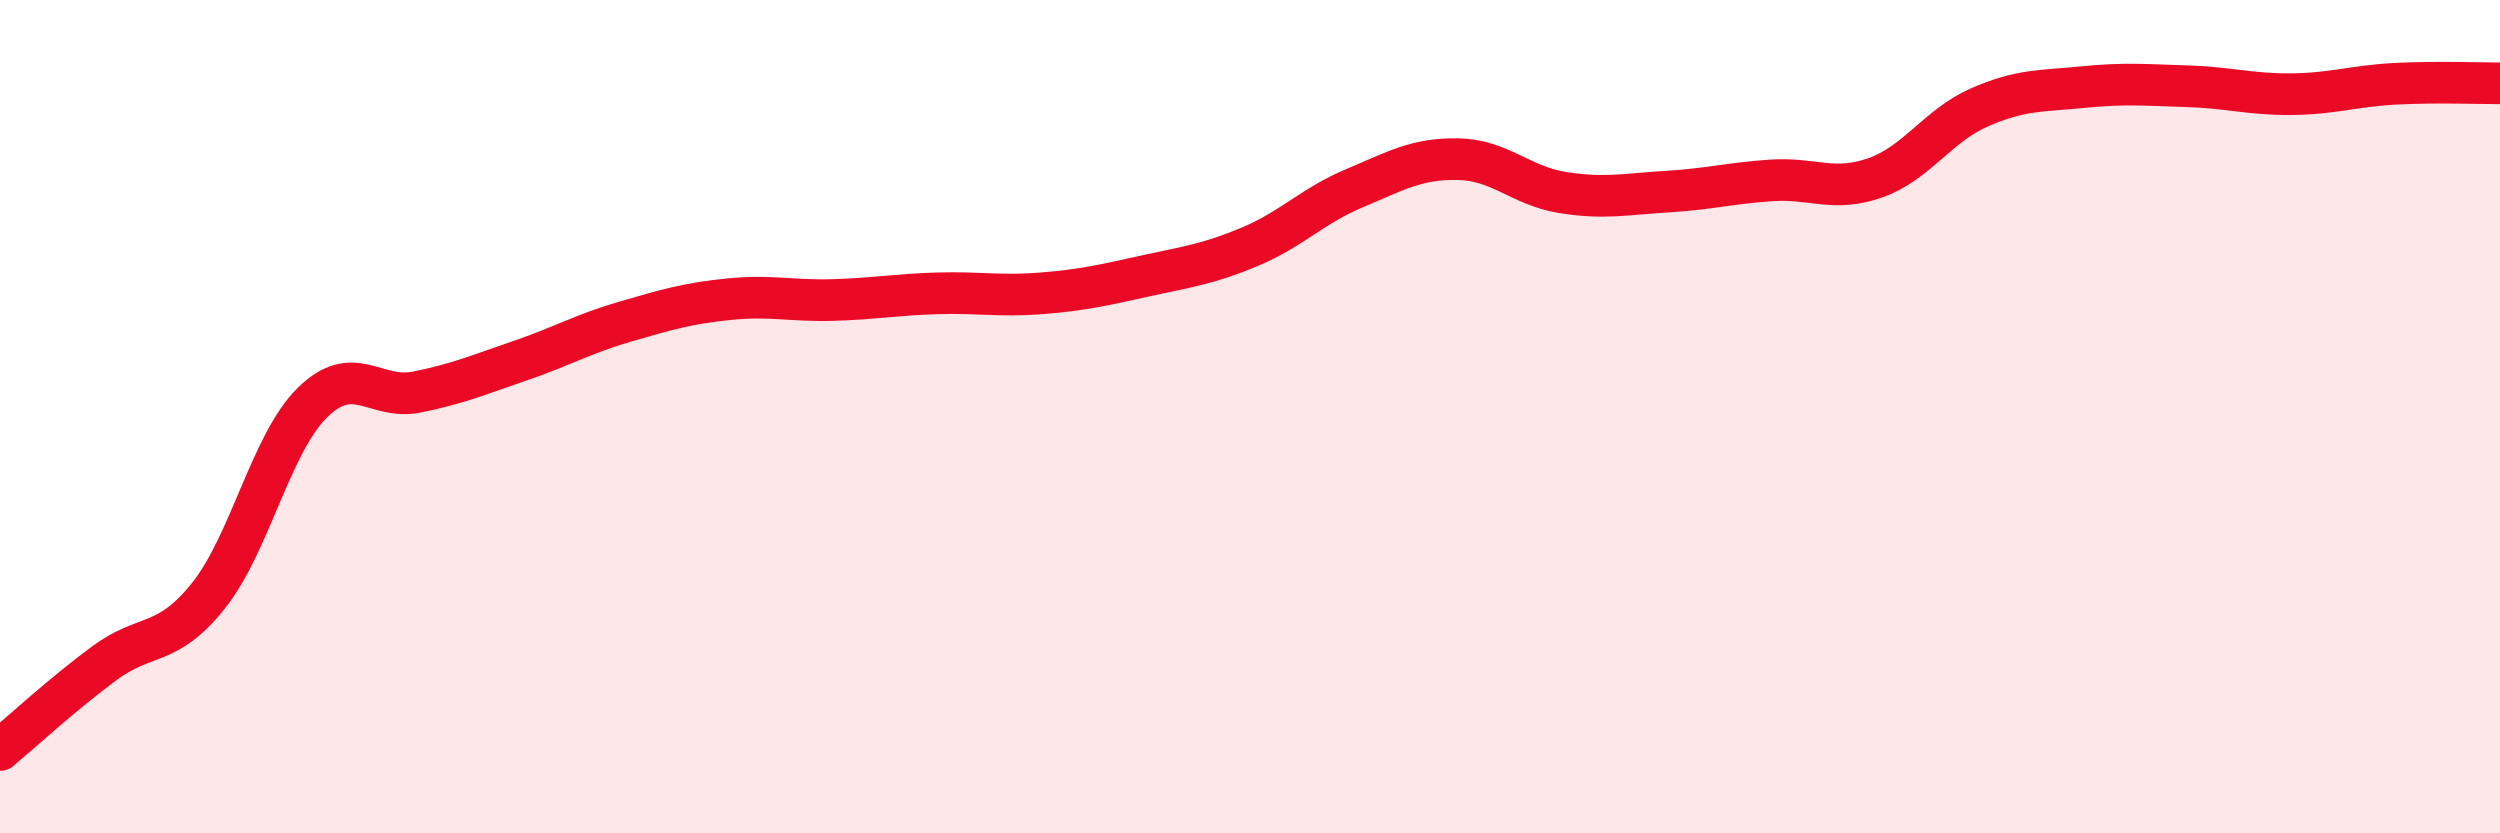
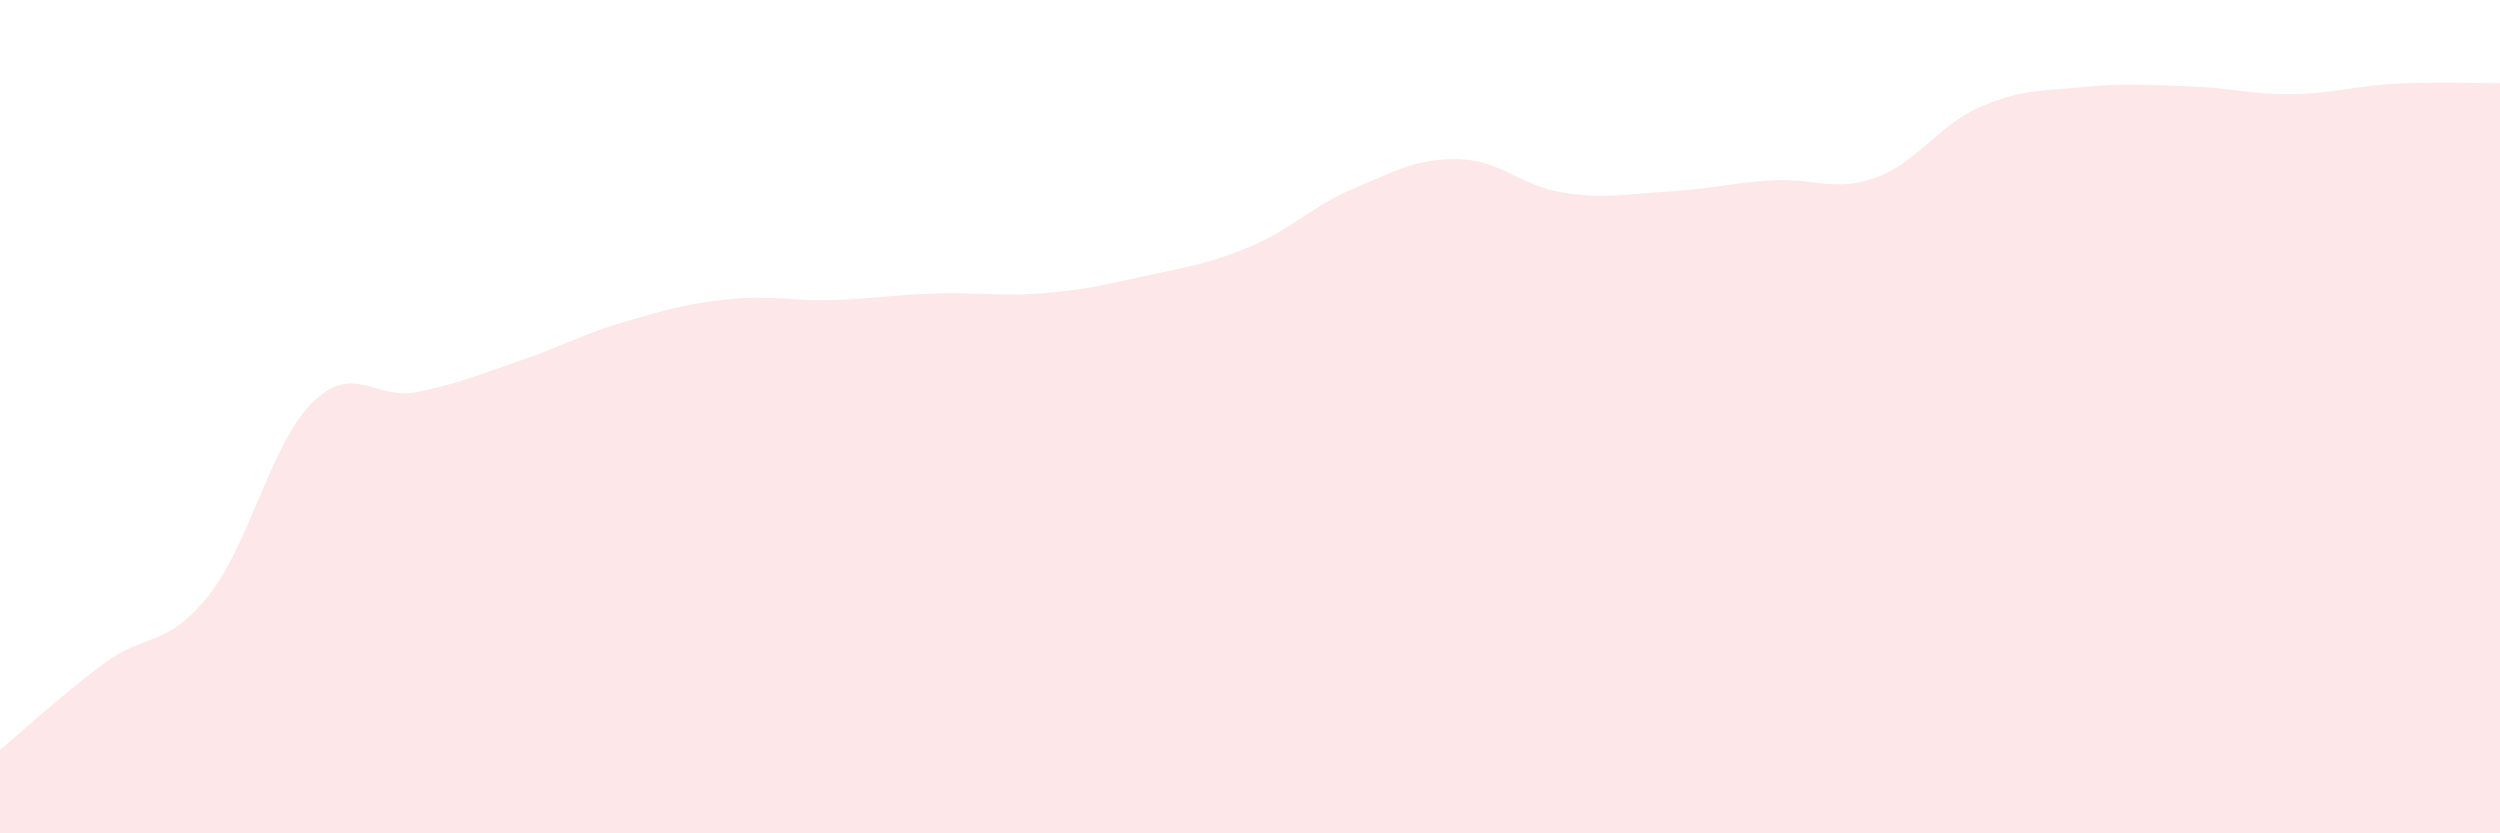
<svg xmlns="http://www.w3.org/2000/svg" width="60" height="20" viewBox="0 0 60 20">
  <path d="M 0,18 C 0.5,17.58 1.5,16.66 2.5,15.92 C 3.5,15.18 4,15.55 5,14.3 C 6,13.05 6.5,10.64 7.5,9.66 C 8.5,8.68 9,9.61 10,9.41 C 11,9.21 11.5,8.99 12.5,8.65 C 13.5,8.31 14,8.01 15,7.72 C 16,7.43 16.5,7.28 17.5,7.18 C 18.5,7.08 19,7.23 20,7.2 C 21,7.17 21.5,7.07 22.5,7.04 C 23.5,7.01 24,7.12 25,7.04 C 26,6.96 26.5,6.84 27.5,6.62 C 28.5,6.4 29,6.34 30,5.92 C 31,5.5 31.5,4.94 32.5,4.52 C 33.5,4.1 34,3.8 35,3.82 C 36,3.84 36.5,4.46 37.5,4.62 C 38.5,4.78 39,4.66 40,4.6 C 41,4.54 41.5,4.4 42.5,4.33 C 43.5,4.26 44,4.62 45,4.27 C 46,3.92 46.5,3.02 47.5,2.58 C 48.5,2.14 49,2.19 50,2.09 C 51,1.99 51.5,2.04 52.5,2.07 C 53.5,2.1 54,2.27 55,2.26 C 56,2.25 56.5,2.06 57.5,2.01 C 58.5,1.96 59.5,2 60,2L60 20L0 20Z" fill="#EB0A25" opacity="0.1" stroke-linecap="round" stroke-linejoin="round" />
-   <path d="M 0,18 C 0.5,17.58 1.5,16.66 2.5,15.92 C 3.5,15.18 4,15.55 5,14.3 C 6,13.05 6.5,10.64 7.5,9.66 C 8.5,8.68 9,9.61 10,9.41 C 11,9.21 11.5,8.99 12.5,8.65 C 13.5,8.31 14,8.01 15,7.72 C 16,7.43 16.5,7.28 17.5,7.18 C 18.5,7.08 19,7.23 20,7.2 C 21,7.17 21.5,7.07 22.5,7.04 C 23.5,7.01 24,7.12 25,7.04 C 26,6.96 26.5,6.84 27.5,6.62 C 28.5,6.4 29,6.34 30,5.92 C 31,5.5 31.5,4.94 32.5,4.52 C 33.5,4.1 34,3.8 35,3.82 C 36,3.84 36.5,4.46 37.5,4.62 C 38.5,4.78 39,4.66 40,4.6 C 41,4.54 41.5,4.4 42.5,4.33 C 43.5,4.26 44,4.62 45,4.27 C 46,3.92 46.5,3.02 47.5,2.58 C 48.5,2.14 49,2.19 50,2.09 C 51,1.99 51.5,2.04 52.5,2.07 C 53.5,2.1 54,2.27 55,2.26 C 56,2.25 56.5,2.06 57.5,2.01 C 58.5,1.96 59.5,2 60,2" stroke="#EB0A25" stroke-width="1" fill="none" stroke-linecap="round" stroke-linejoin="round" />
</svg>